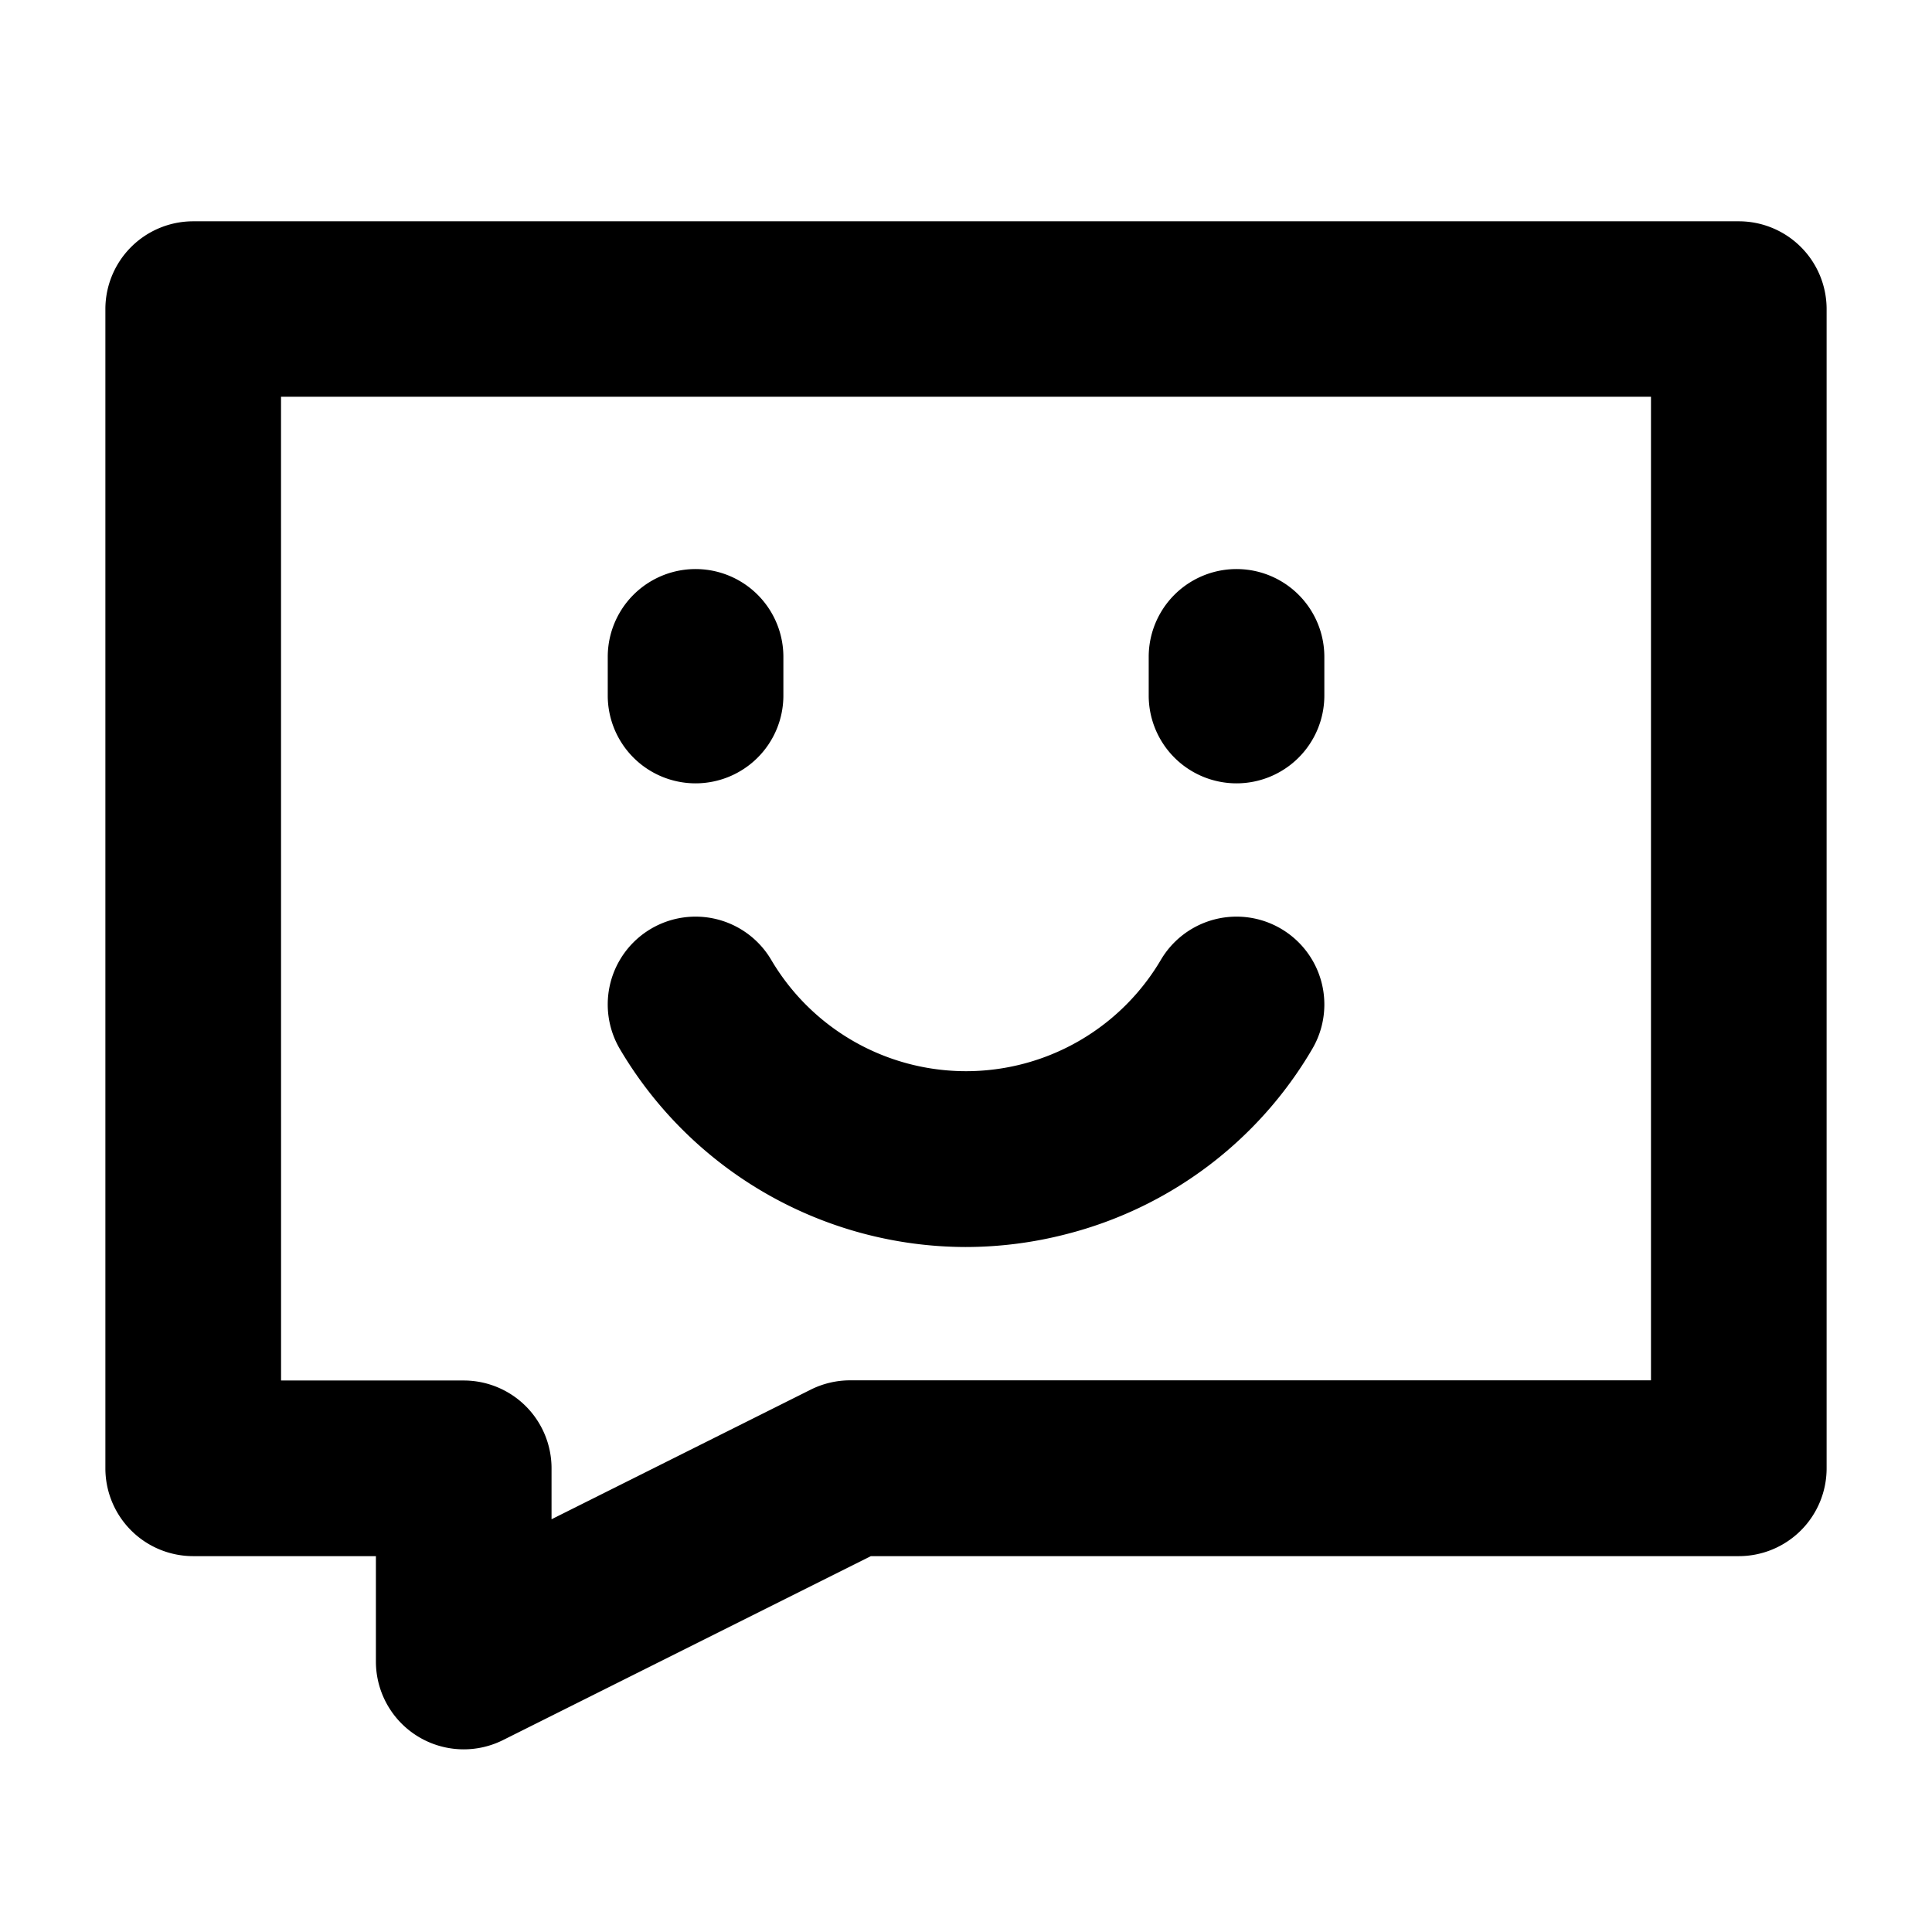
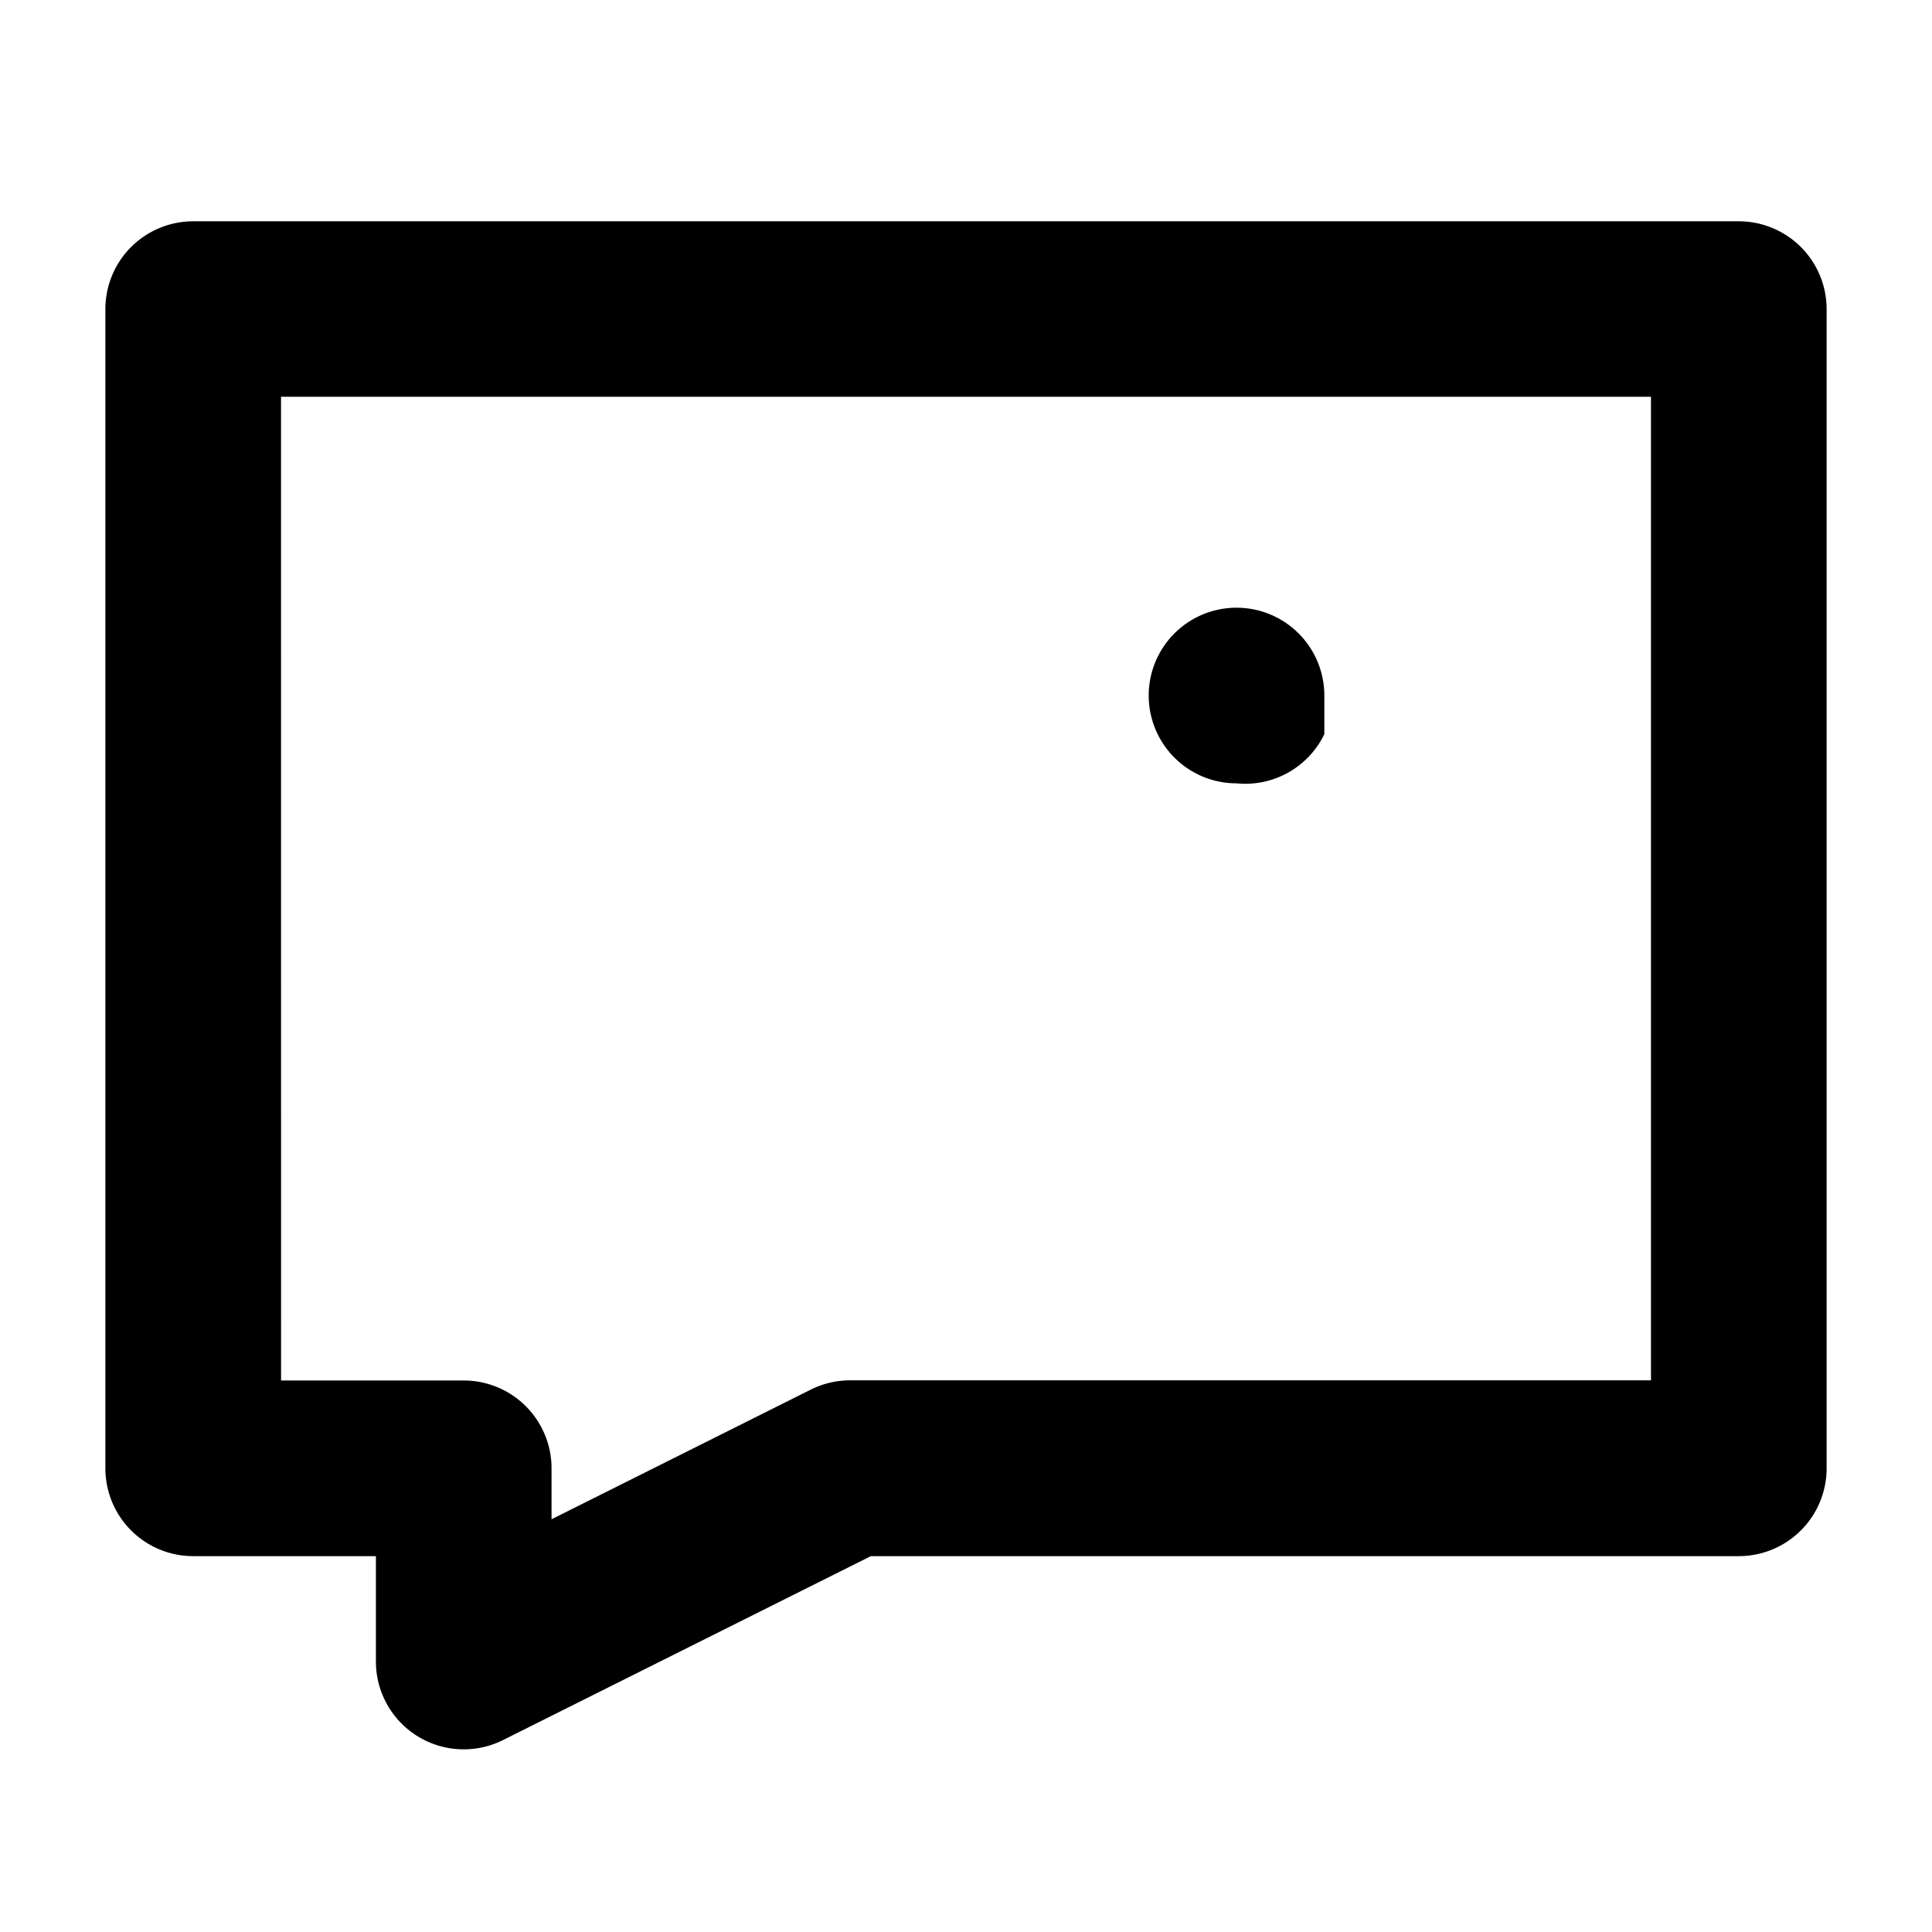
<svg xmlns="http://www.w3.org/2000/svg" width="44" height="44" viewBox="0 0 44 44">
  <defs>
    <style>.a{fill:none;}</style>
  </defs>
  <g transform="translate(-616 -704)">
    <rect class="a" width="44" height="44" transform="translate(616 704)" />
-     <rect class="a" width="40" height="40" transform="translate(618 706)" />
    <path d="M626.561,743.84a2,2,0,0,1-2-2v-2.4H620.4a2,2,0,0,1-2-2v-26.4a2,2,0,0,1,2-2h35.2a2,2,0,0,1,2,2v26.4a2,2,0,0,1-2,2H635.833l-8.377,4.189A2,2,0,0,1,626.561,743.84Zm-4.16-8.4h4.16a2,2,0,0,1,2,2V738.6l5.905-2.953a2.013,2.013,0,0,1,.9-.211H653.6v-22.4H622.4Z" />
-     <path d="M644.161,721.84a2,2,0,0,1-2-2v-.88a2,2,0,0,1,4,0v.88A2,2,0,0,1,644.161,721.84Z" />
-     <path d="M631.841,721.84a2,2,0,0,1-2-2v-.88a2,2,0,0,1,4,0v.88A2,2,0,0,1,631.841,721.84Z" />
-     <path d="M637.985,732.4a9.164,9.164,0,0,1-7.867-4.508,2,2,0,1,1,3.446-2.032,5.15,5.15,0,0,0,8.874,0,2,2,0,0,1,3.446,2.032,9.091,9.091,0,0,1-5.593,4.213A9.186,9.186,0,0,1,637.985,732.4Z" />
+     <path d="M644.161,721.84a2,2,0,0,1-2-2a2,2,0,0,1,4,0v.88A2,2,0,0,1,644.161,721.84Z" />
  </g>
</svg>